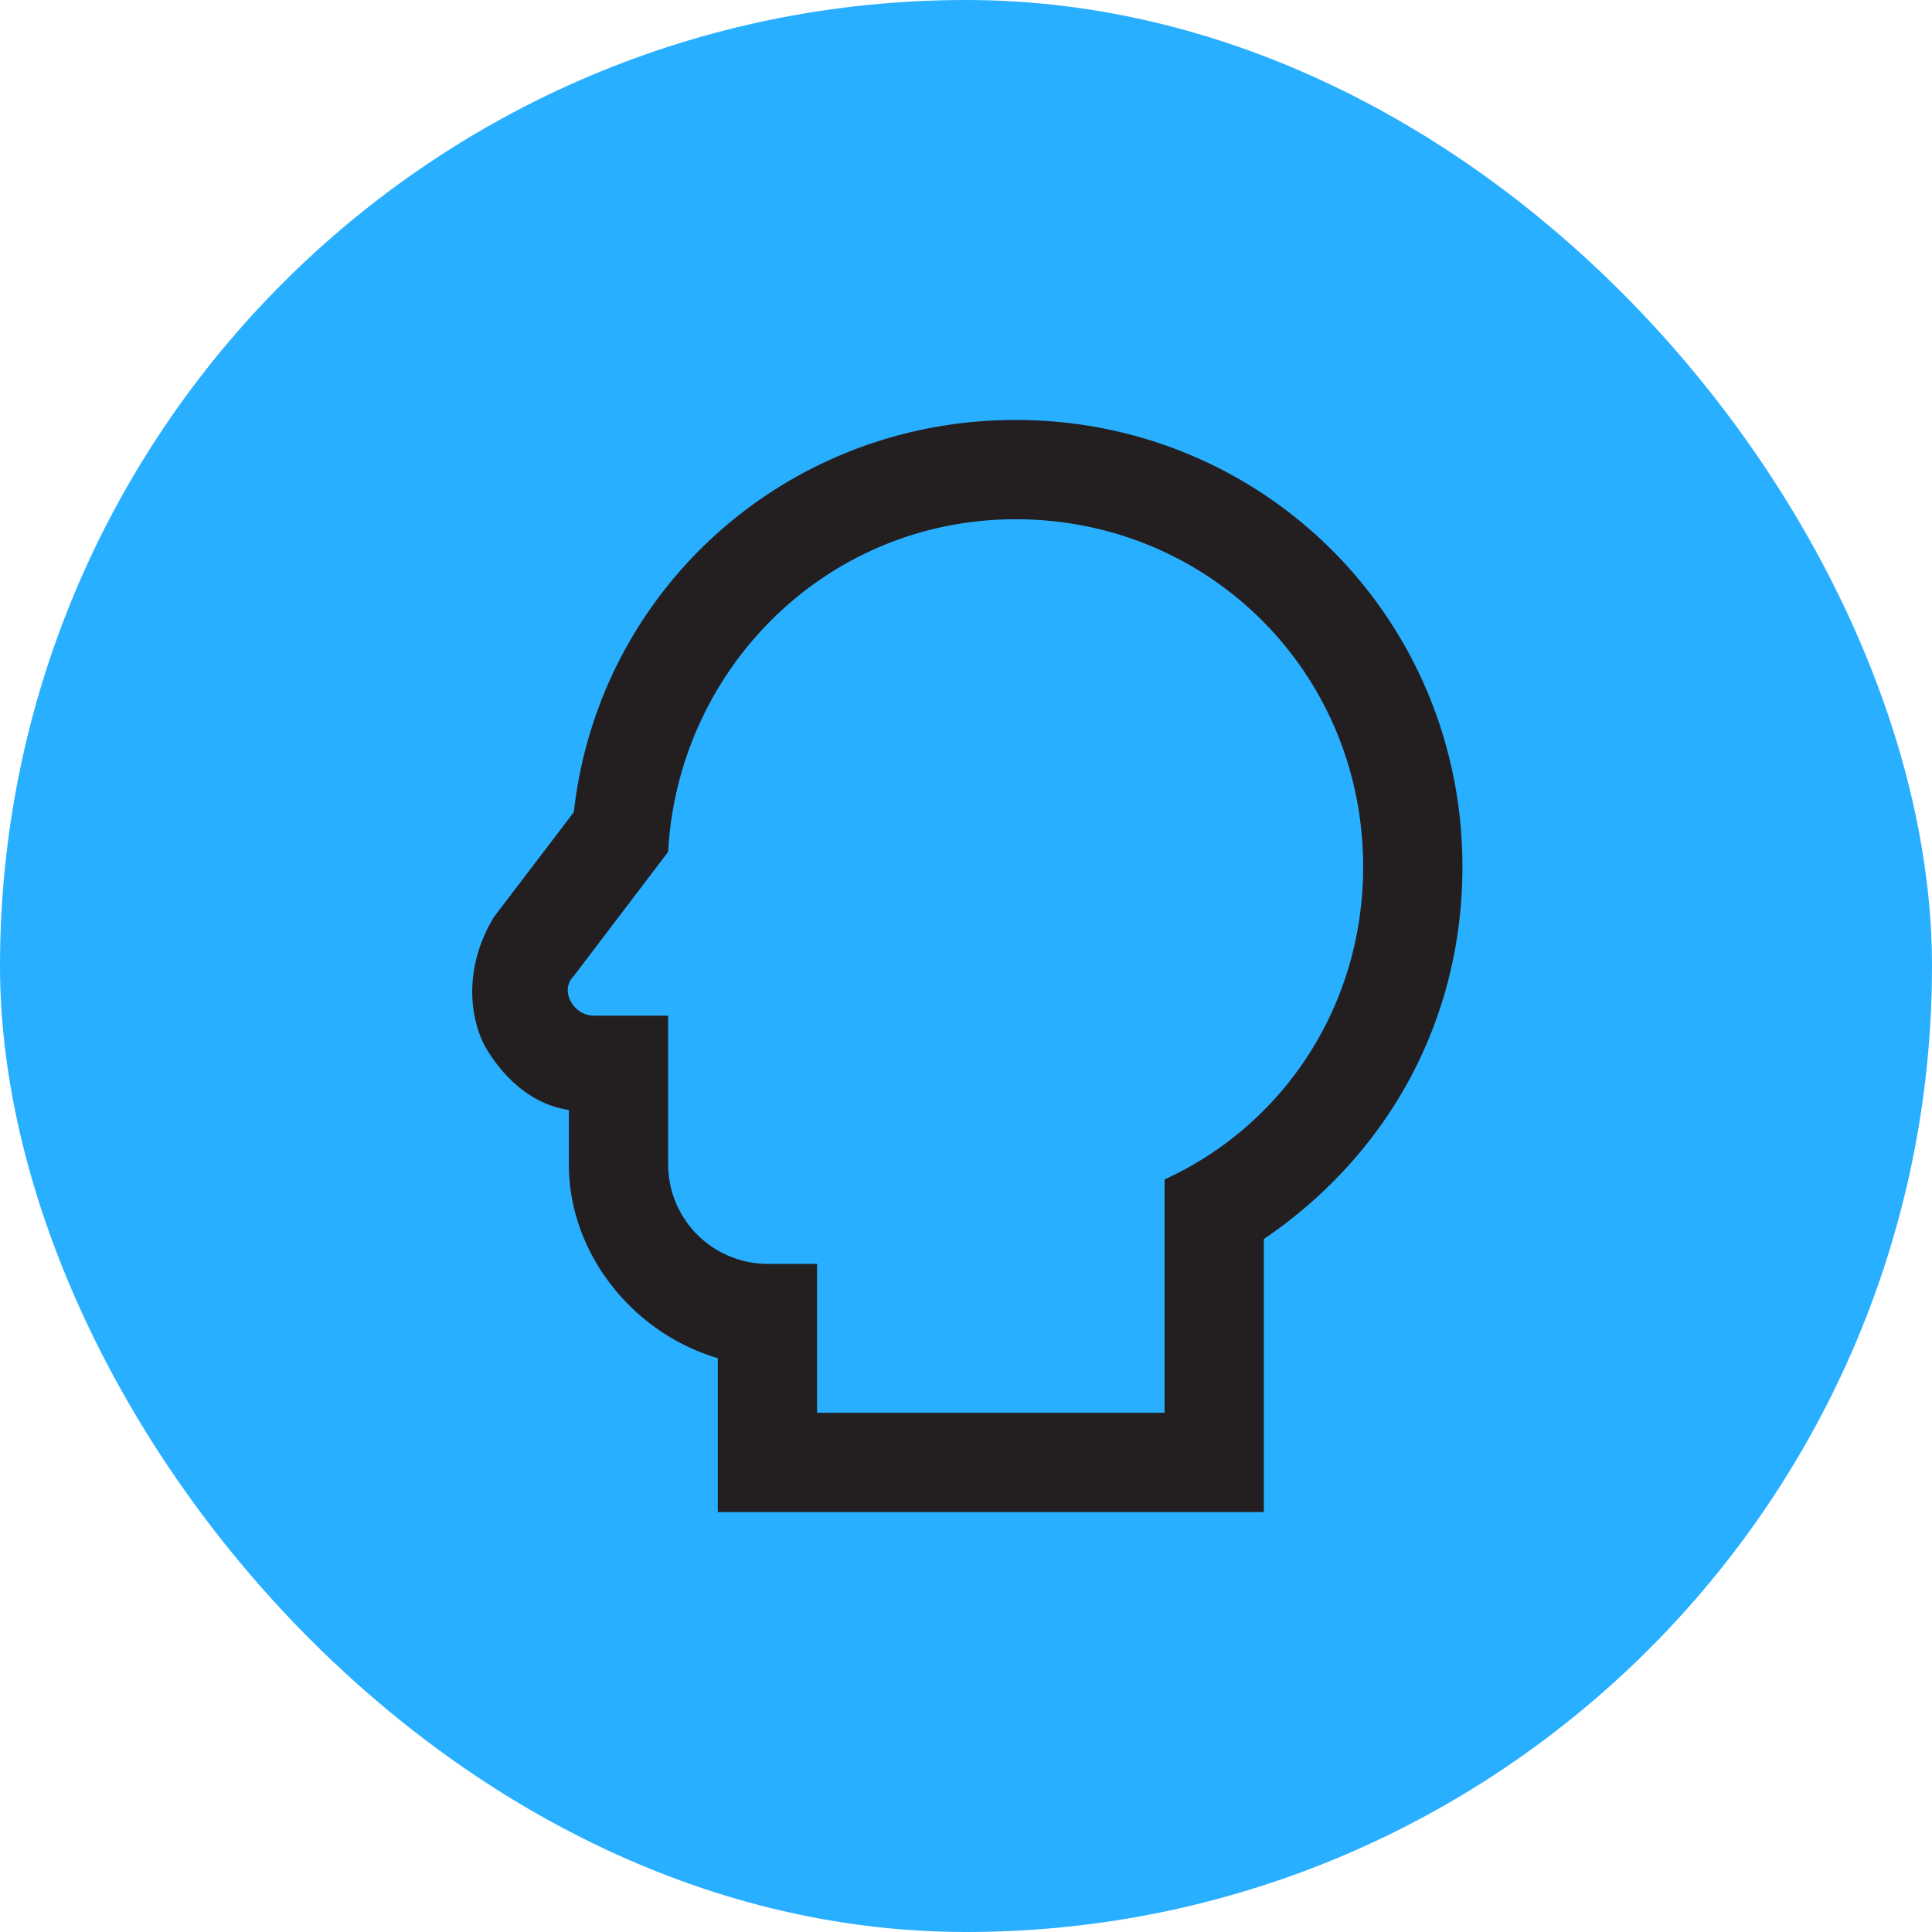
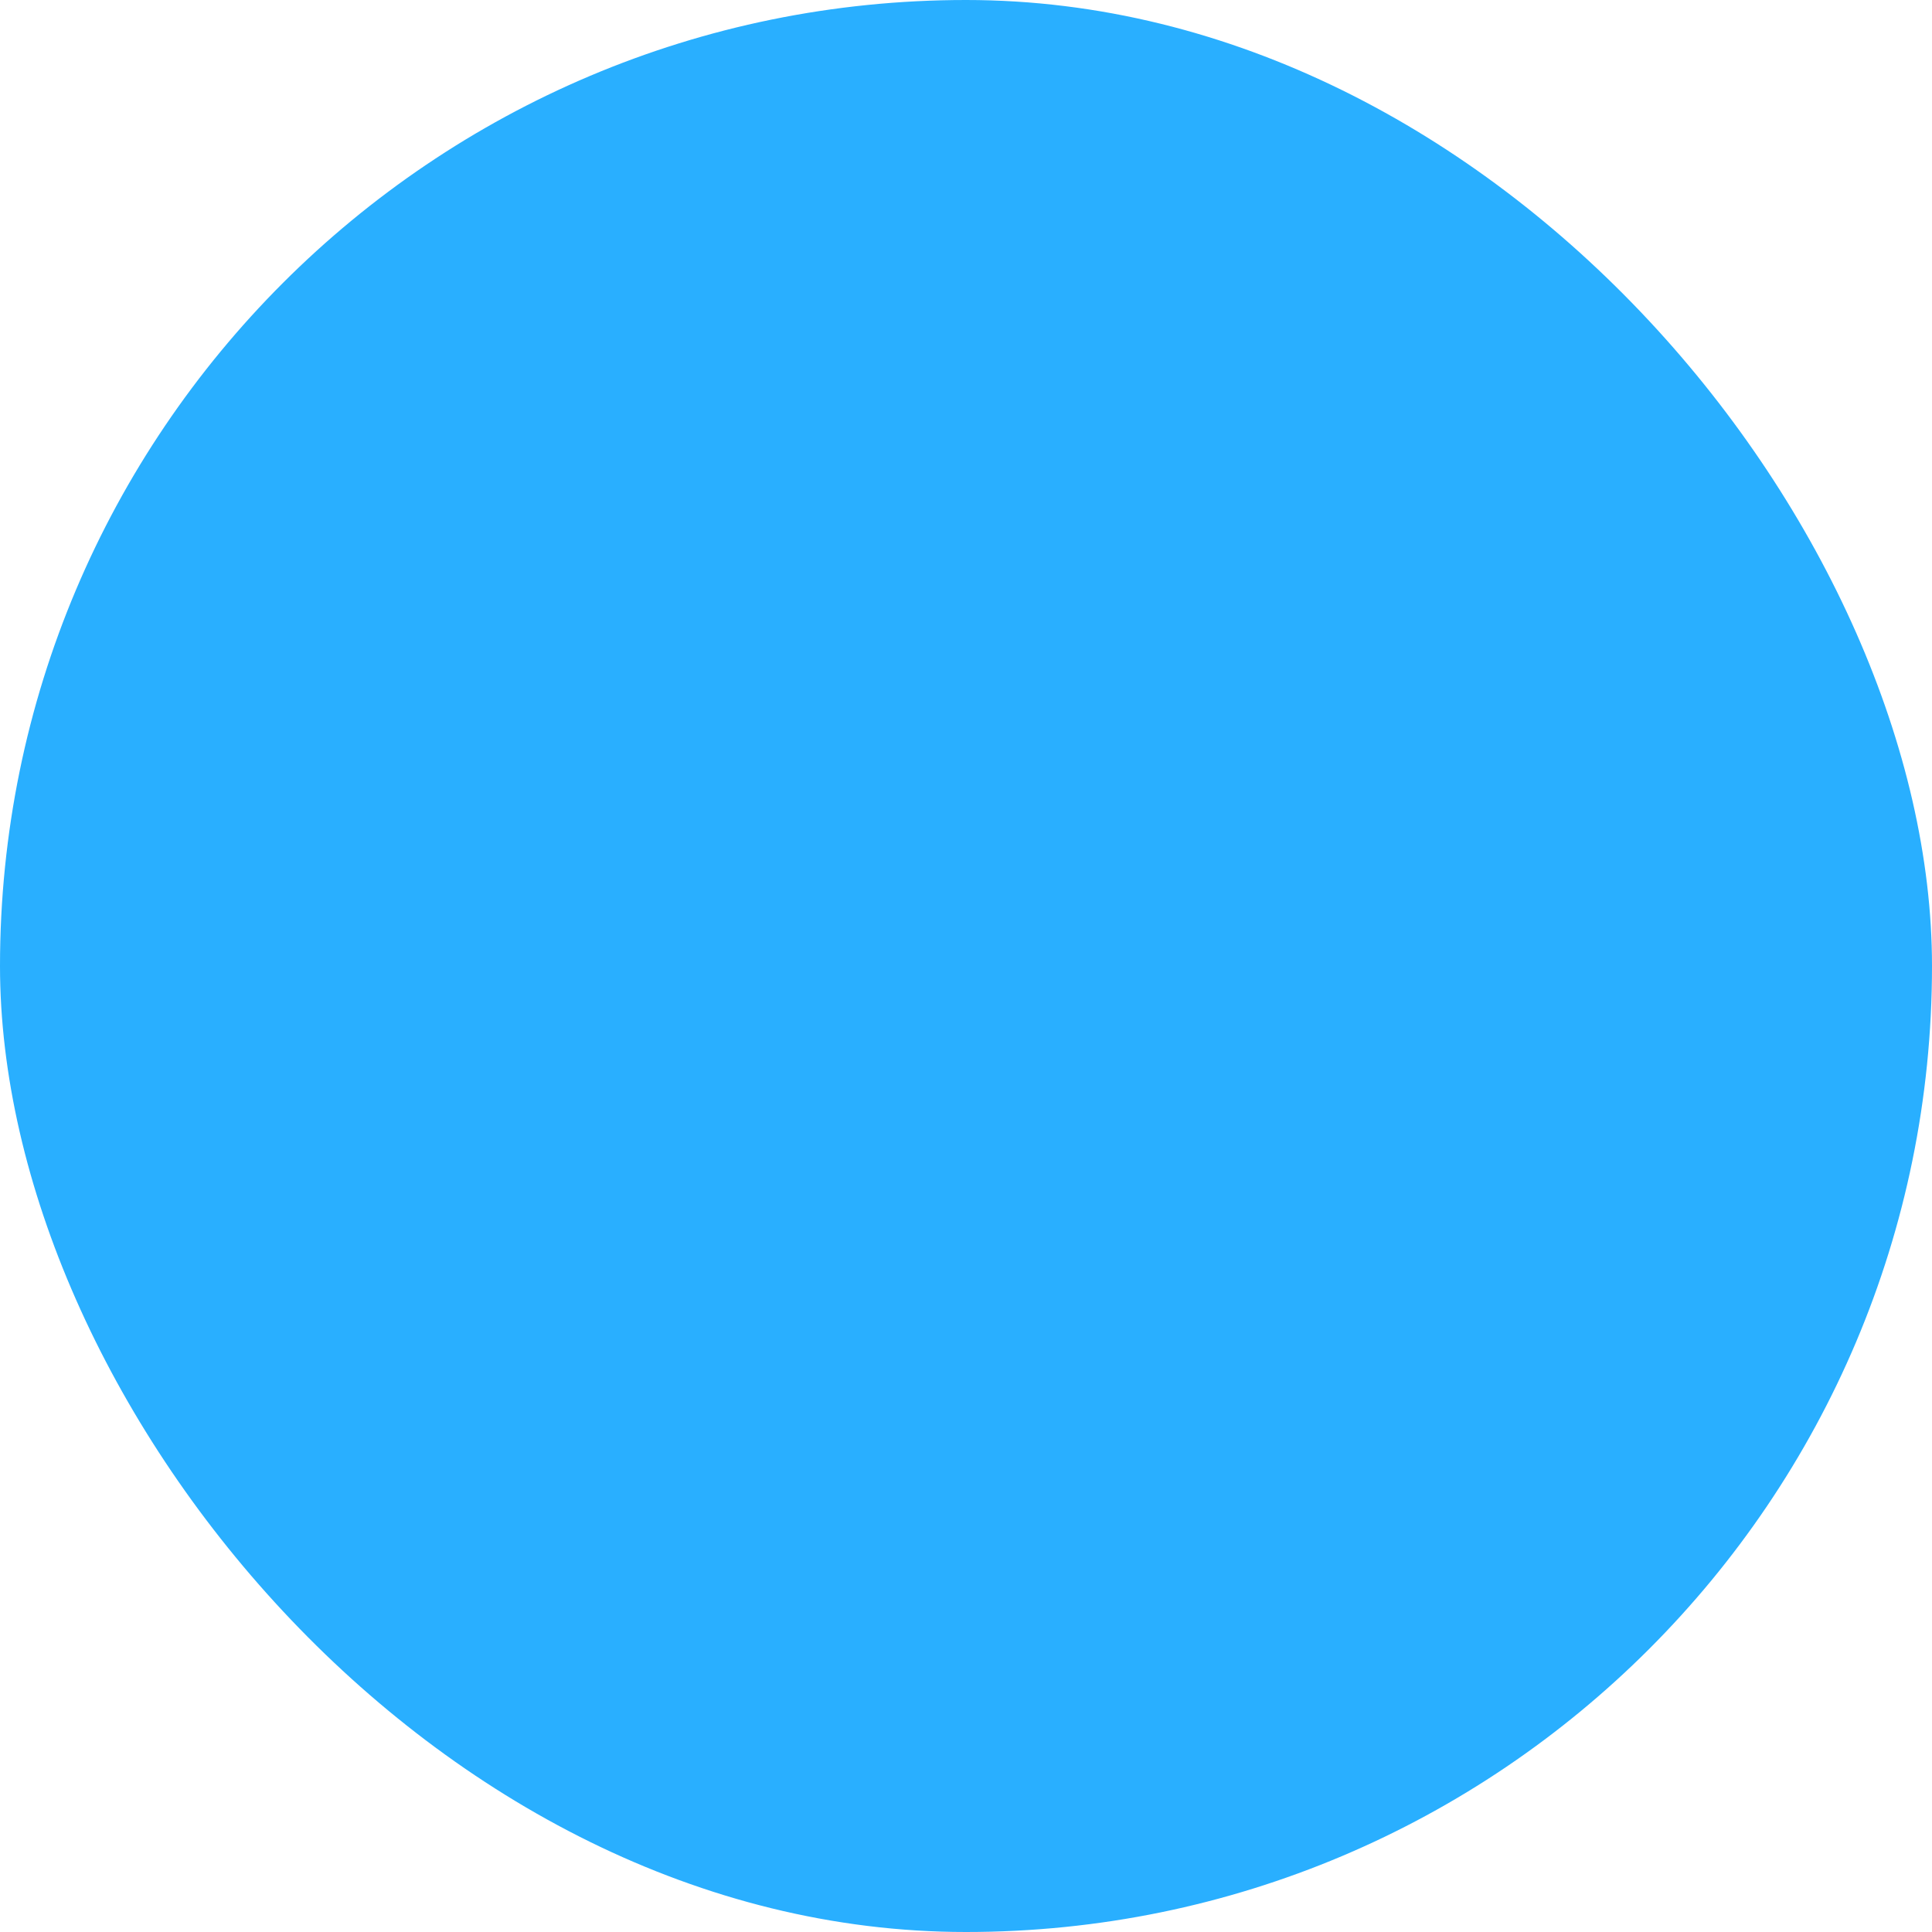
<svg xmlns="http://www.w3.org/2000/svg" width="96" height="96" fill="none">
  <rect width="96" height="96" rx="48" fill="#29AFFF" />
-   <path d="M50.467 20.867c-11.347 0-20.72 8.387-21.953 19.487l-3.947 5.18c-1.233 1.973-1.48 4.44-.493 6.413.986 1.727 2.466 2.96 4.193 3.207v2.713c0 4.44 3.207 8.387 7.4 9.62v7.647H62.8V61.567c6.167-4.193 9.867-10.853 9.867-18.5 0-12.333-9.867-22.2-22.2-22.2Zm7.4 37.74v11.594H40.6v-7.4h-2.466a4.948 4.948 0 0 1-4.934-4.934v-7.4h-3.7c-.986 0-1.726-1.233-.986-1.973l4.686-6.167c.494-9.127 7.894-16.526 17.267-16.526 9.62 0 17.267 7.646 17.267 17.266 0 6.907-3.947 12.827-9.867 15.54Z" fill="#231F20" />
</svg>